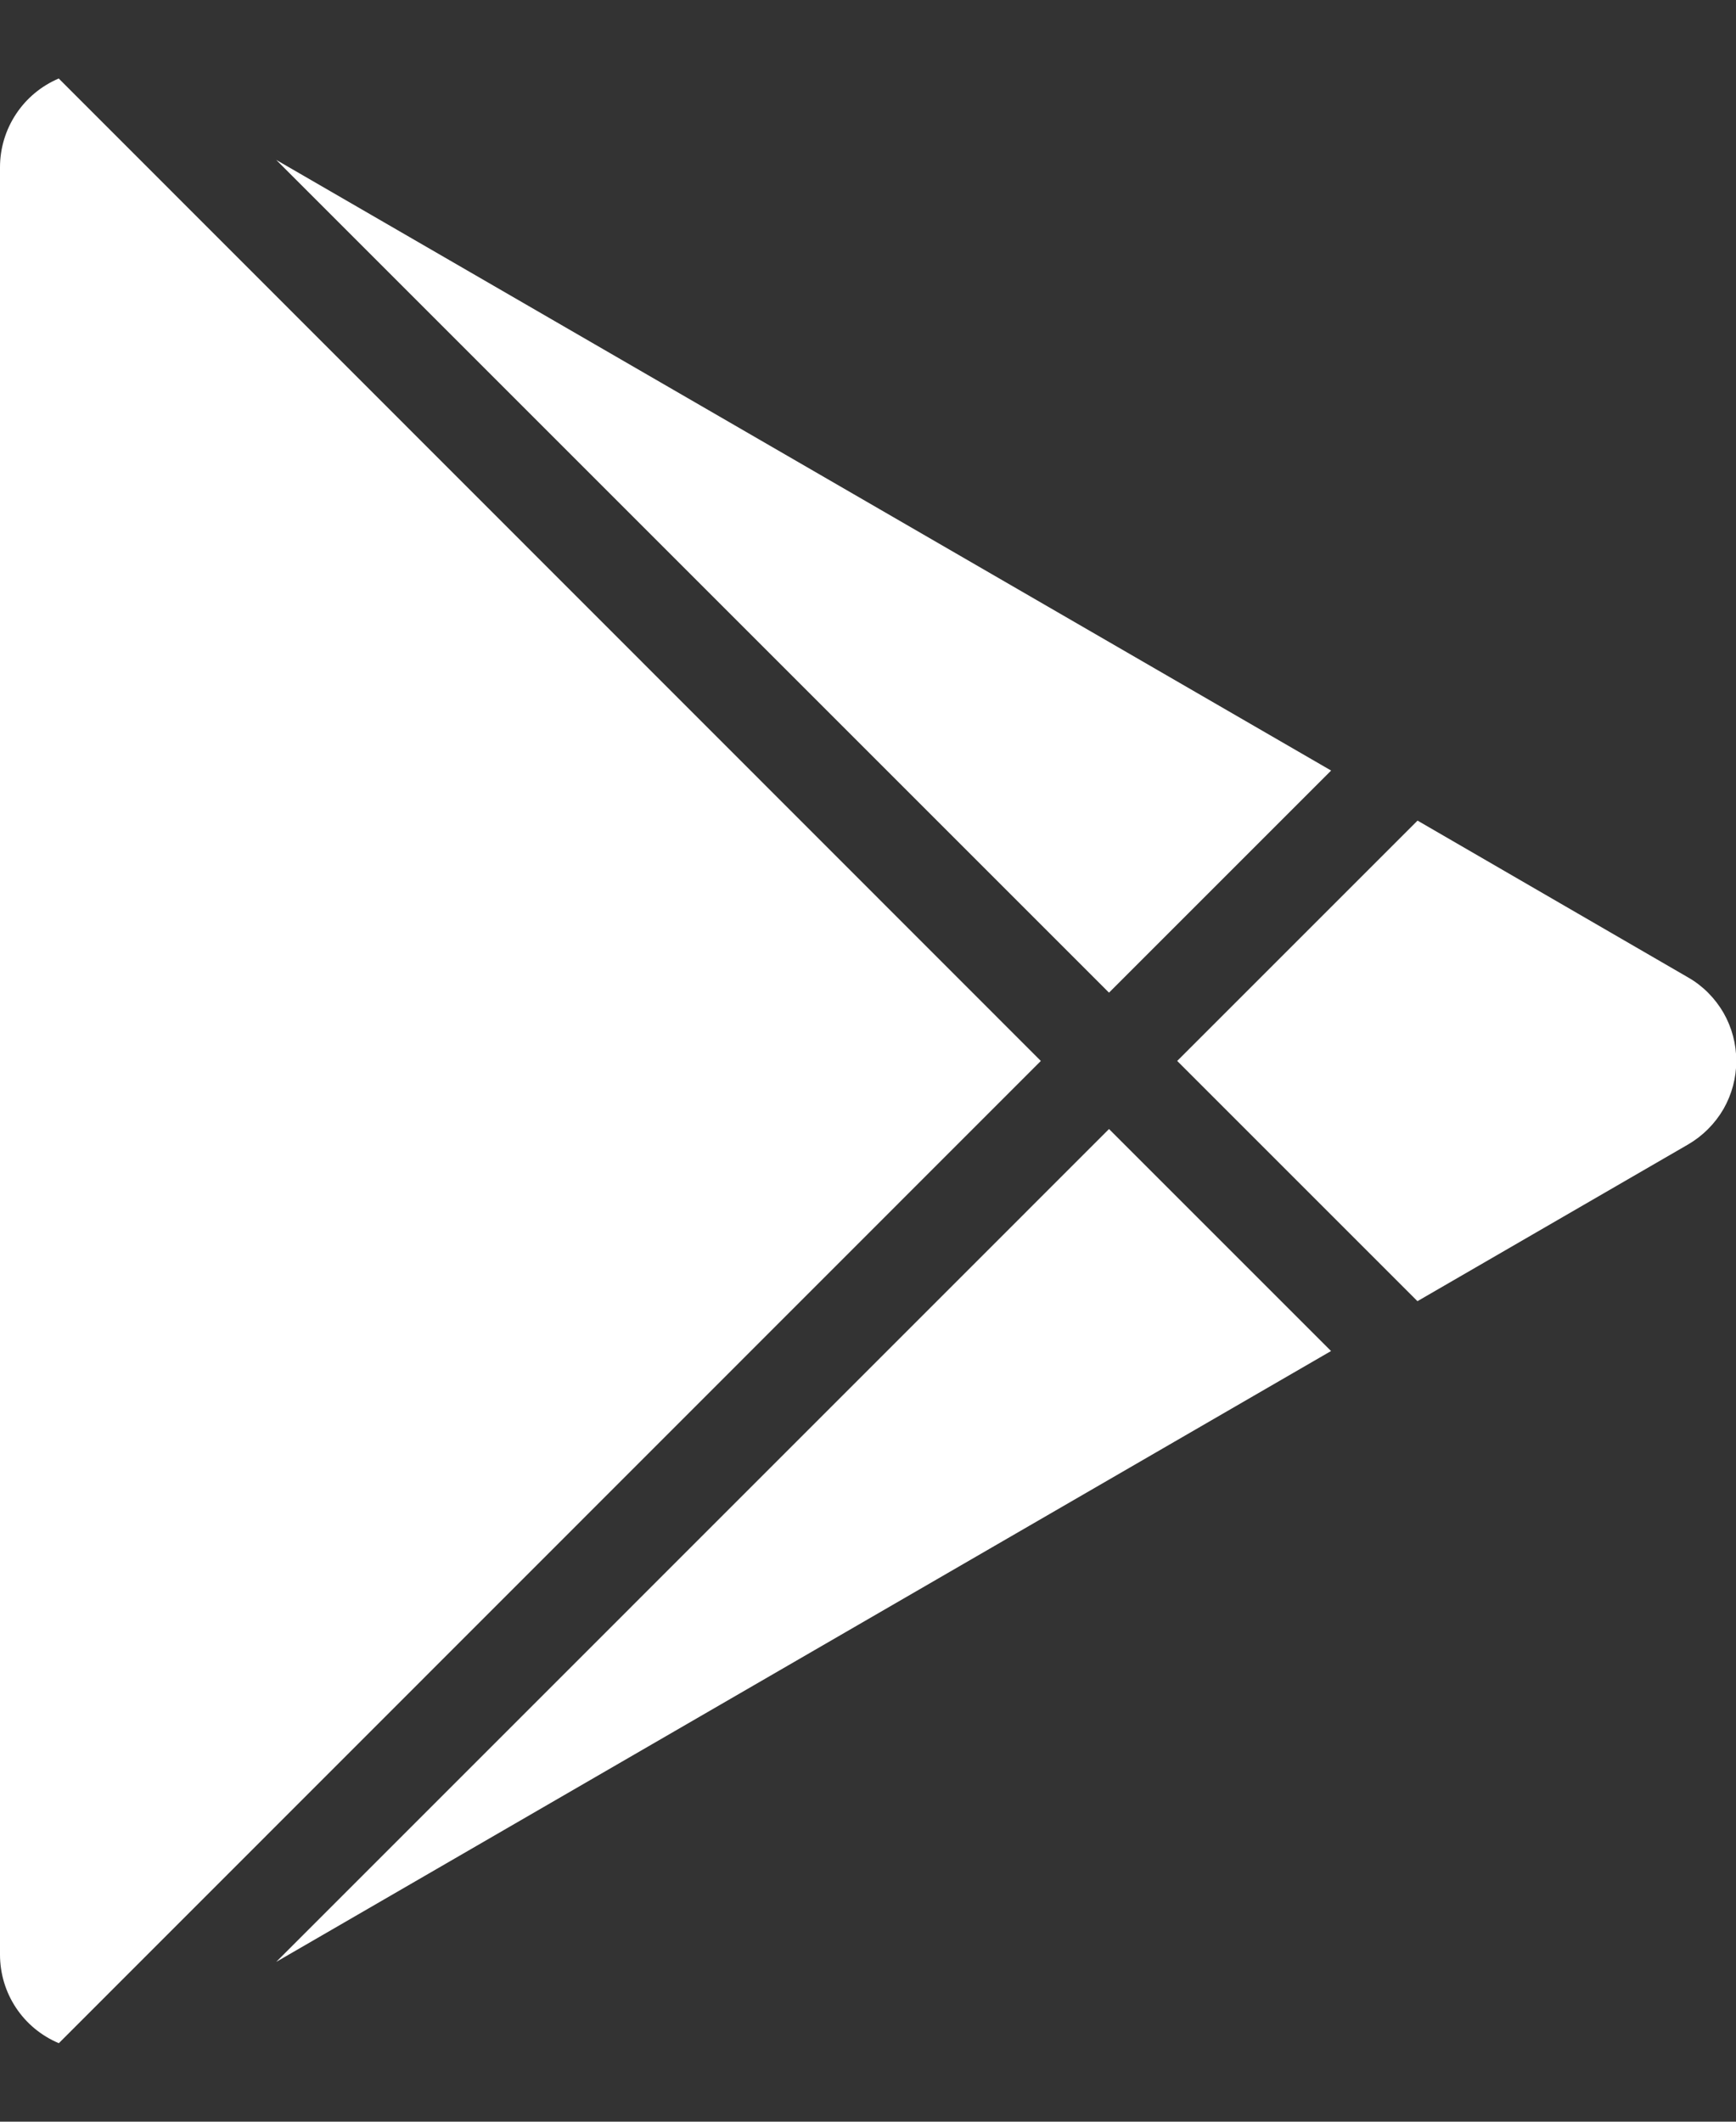
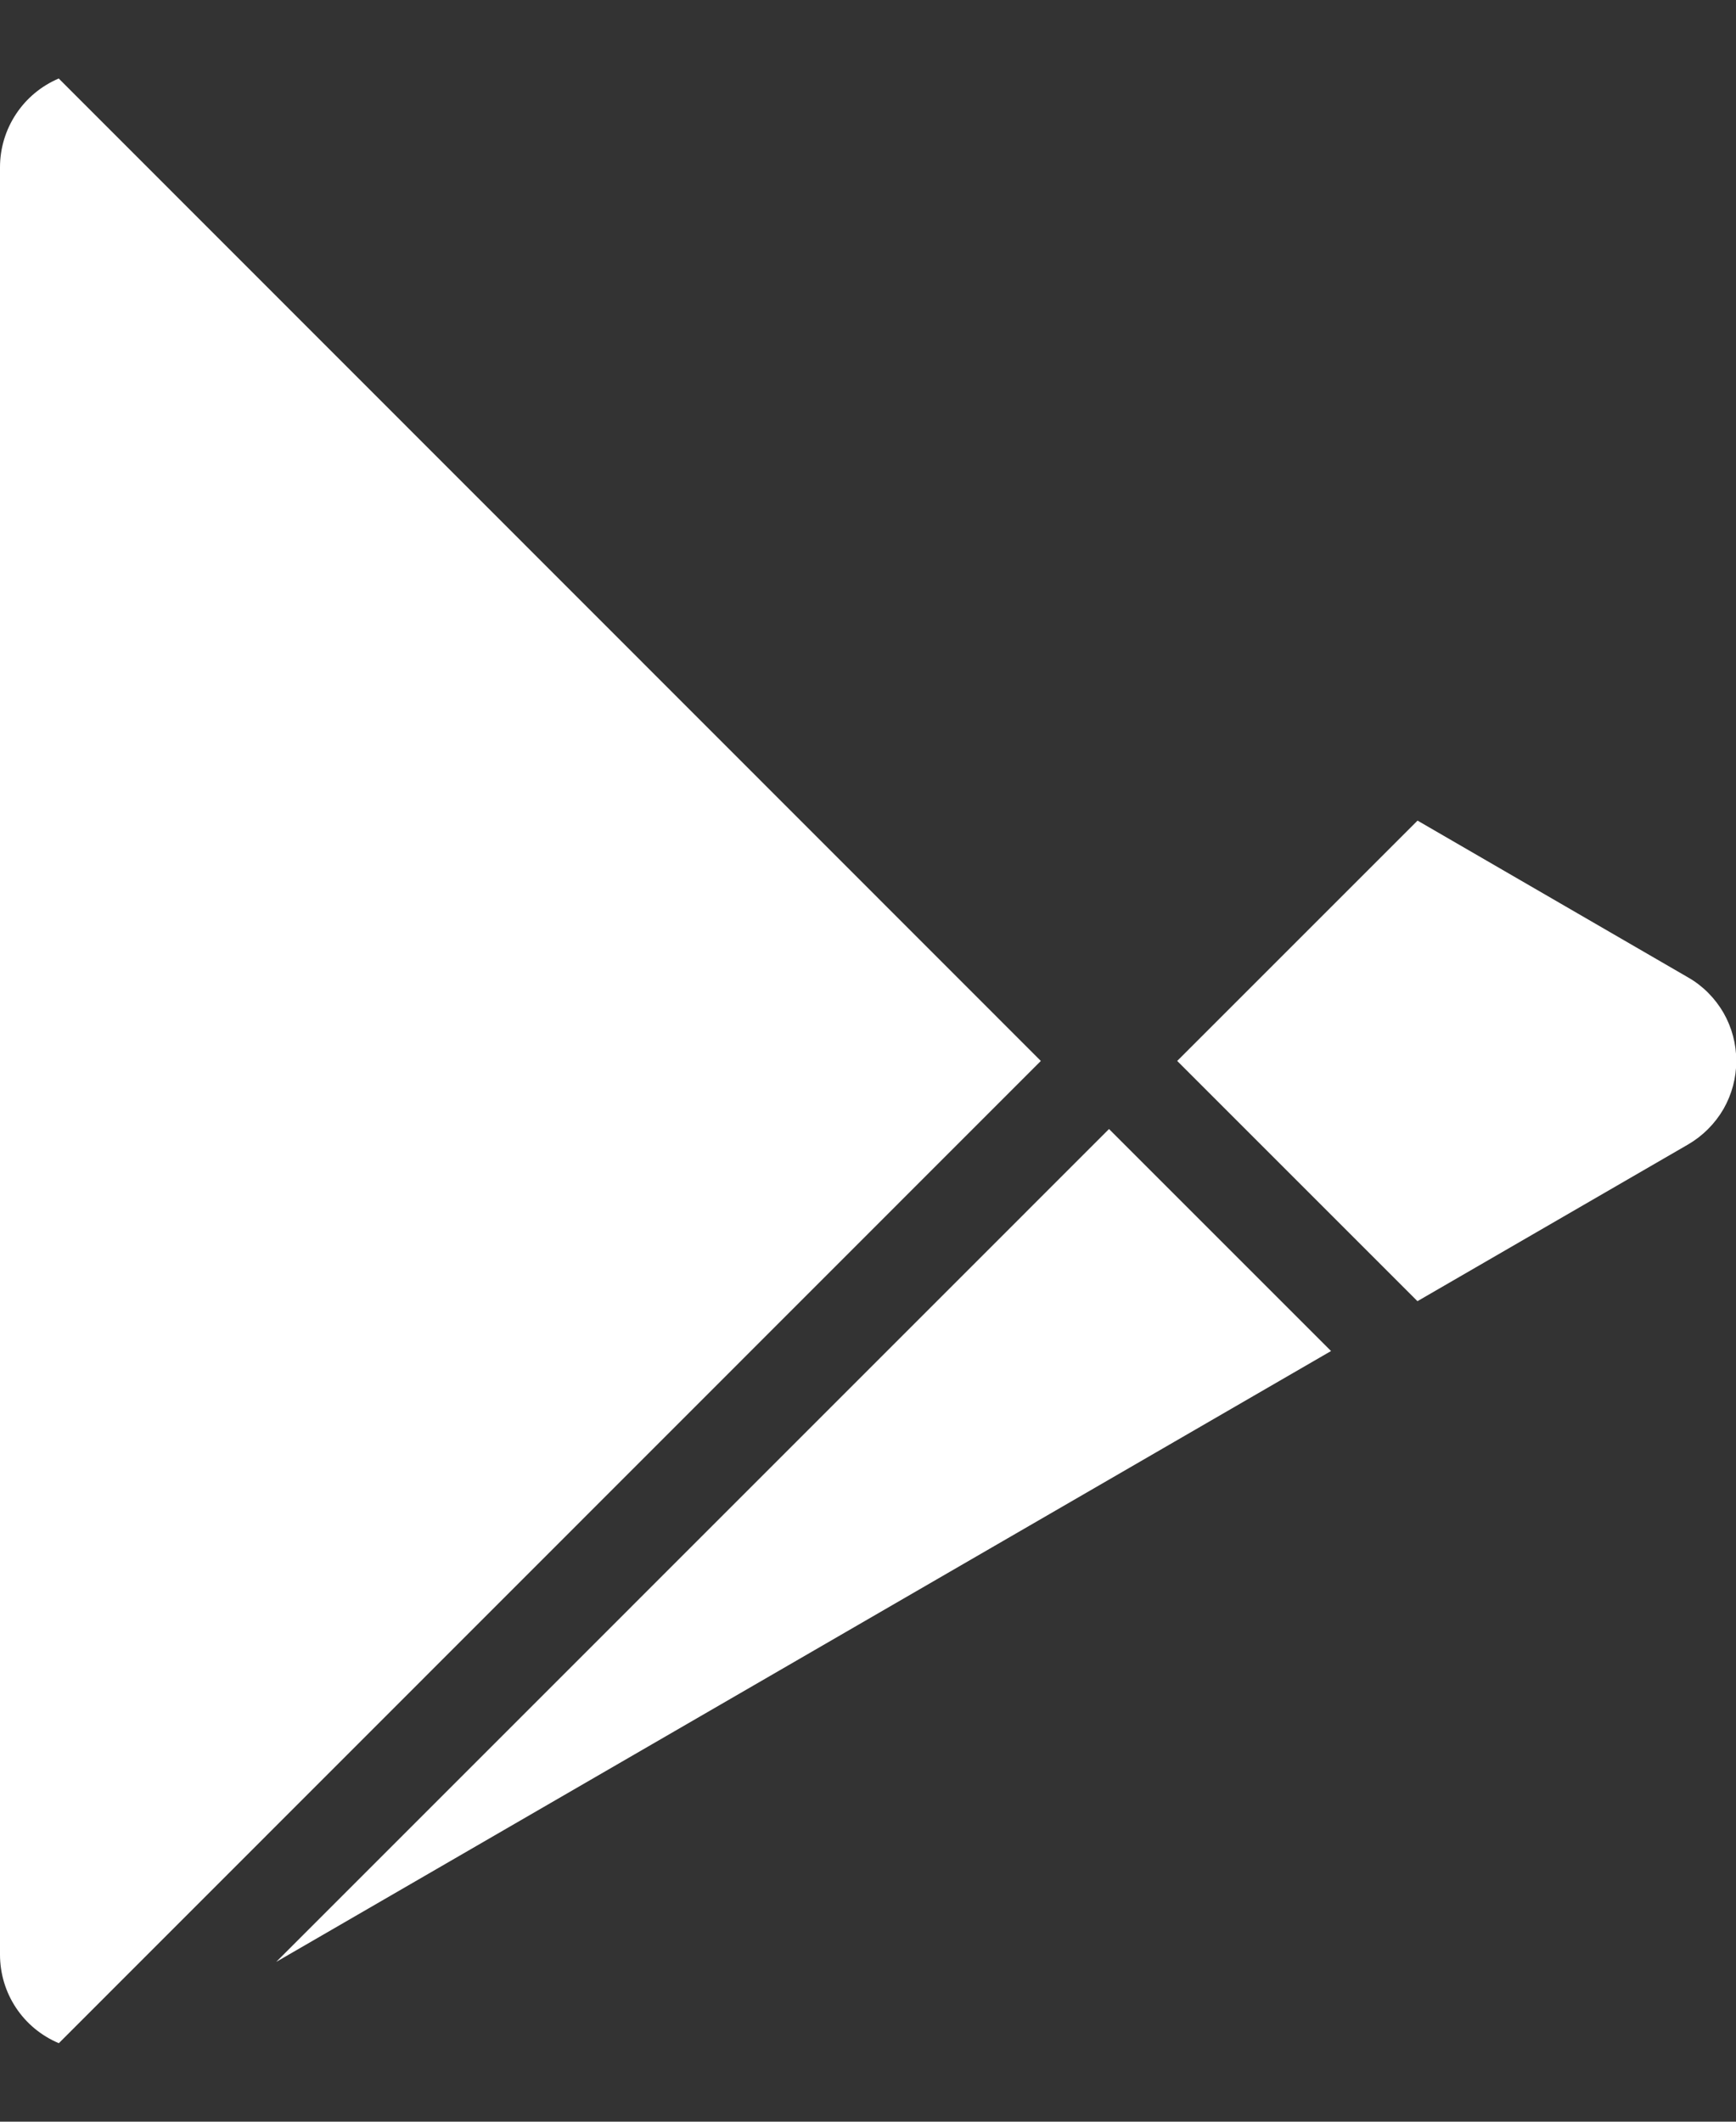
<svg xmlns="http://www.w3.org/2000/svg" width="18" height="22" viewBox="0 0 18 22" fill="none">
  <rect x="0" y="0" width="18" height="22" fill="#333333" stroke="none" />
-   <path d="M0.609 0.814L10.792 11.001L0.61 21.186C0.429 21.11 0.274 20.982 0.166 20.819C0.057 20.655 -0 20.463 1.69682e-06 20.267V1.734C7.83459e-05 1.538 0.058 1.346 0.166 1.183C0.274 1.019 0.428 0.891 0.609 0.814ZM11.499 11.707L13.801 14.009L2.864 20.343L11.499 11.707ZM14.698 8.509L17.505 10.136C17.657 10.223 17.782 10.35 17.87 10.501C17.957 10.653 18.003 10.825 18.003 11.001C18.003 11.176 17.957 11.348 17.87 11.5C17.782 11.651 17.657 11.777 17.505 11.866L14.697 13.492L12.206 11.001L14.698 8.509ZM2.864 1.658L13.802 7.99L11.499 10.293L2.864 1.658Z" fill="white" />
+   <path d="M0.609 0.814L10.792 11.001L0.61 21.186C0.429 21.11 0.274 20.982 0.166 20.819C0.057 20.655 -0 20.463 1.69682e-06 20.267V1.734C7.83459e-05 1.538 0.058 1.346 0.166 1.183C0.274 1.019 0.428 0.891 0.609 0.814ZM11.499 11.707L13.801 14.009L2.864 20.343L11.499 11.707ZM14.698 8.509L17.505 10.136C17.657 10.223 17.782 10.35 17.87 10.501C17.957 10.653 18.003 10.825 18.003 11.001C18.003 11.176 17.957 11.348 17.87 11.5C17.782 11.651 17.657 11.777 17.505 11.866L14.697 13.492L12.206 11.001L14.698 8.509ZM2.864 1.658L13.802 7.99L2.864 1.658Z" fill="white" />
</svg>